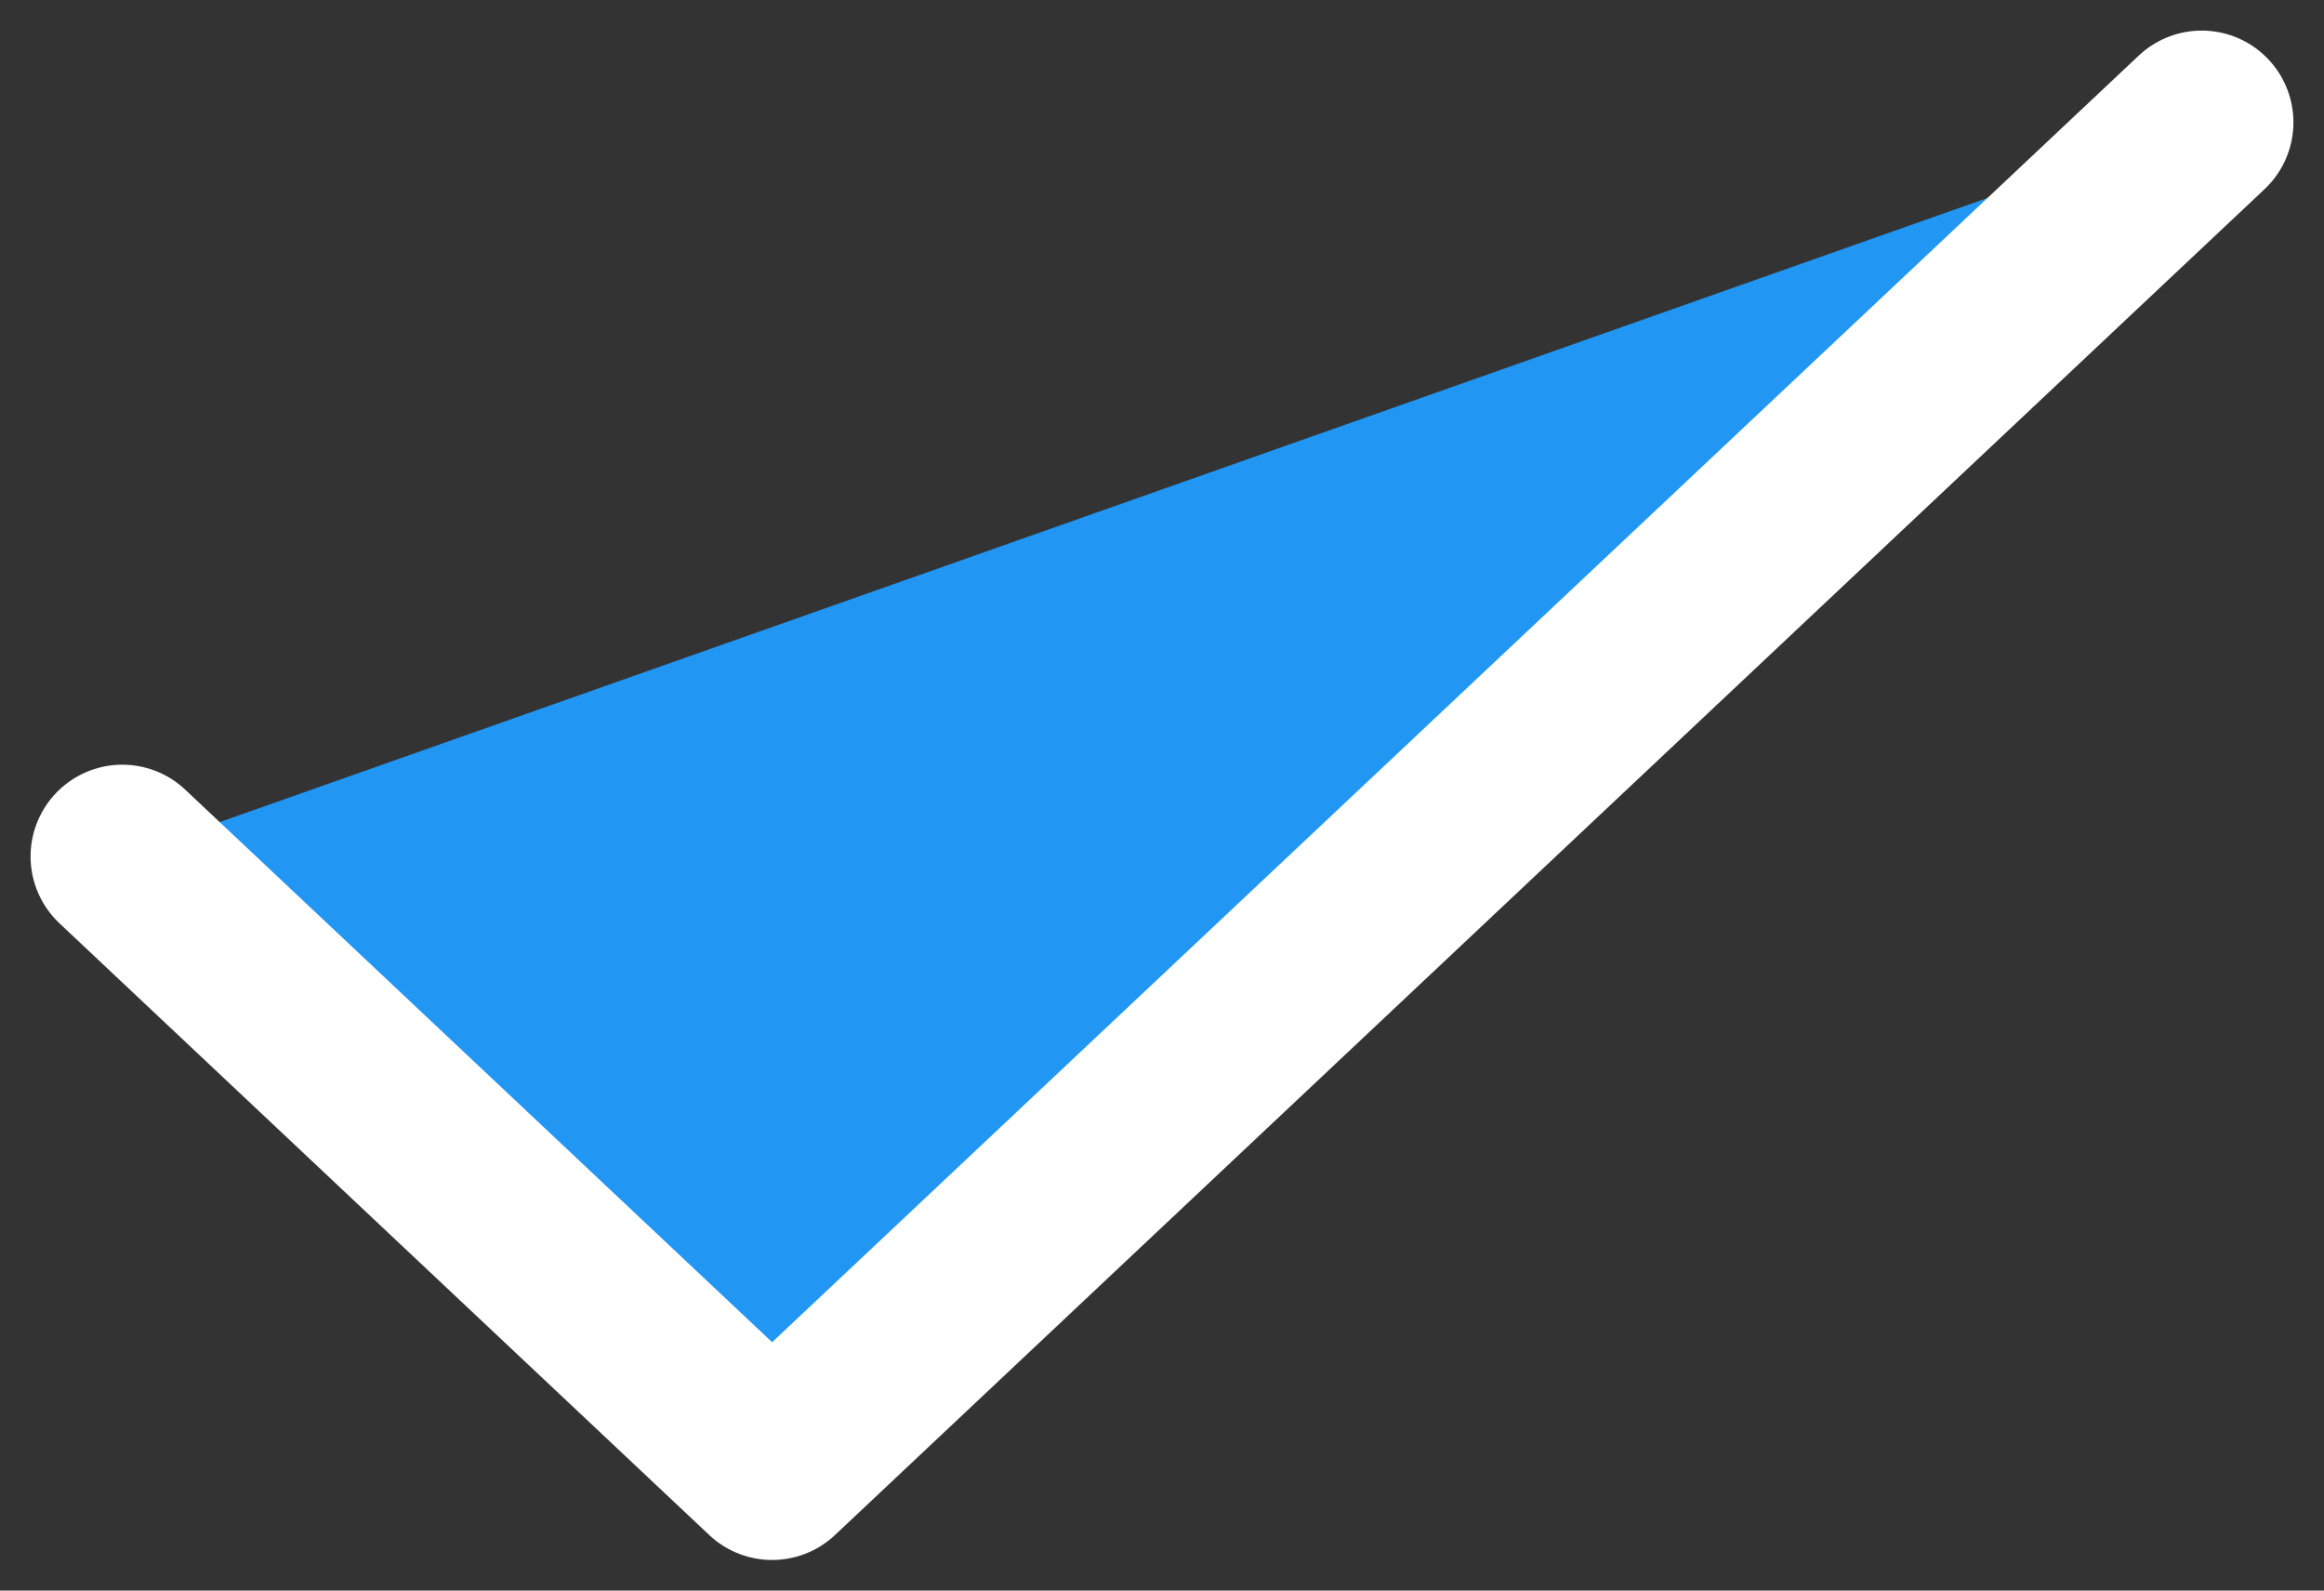
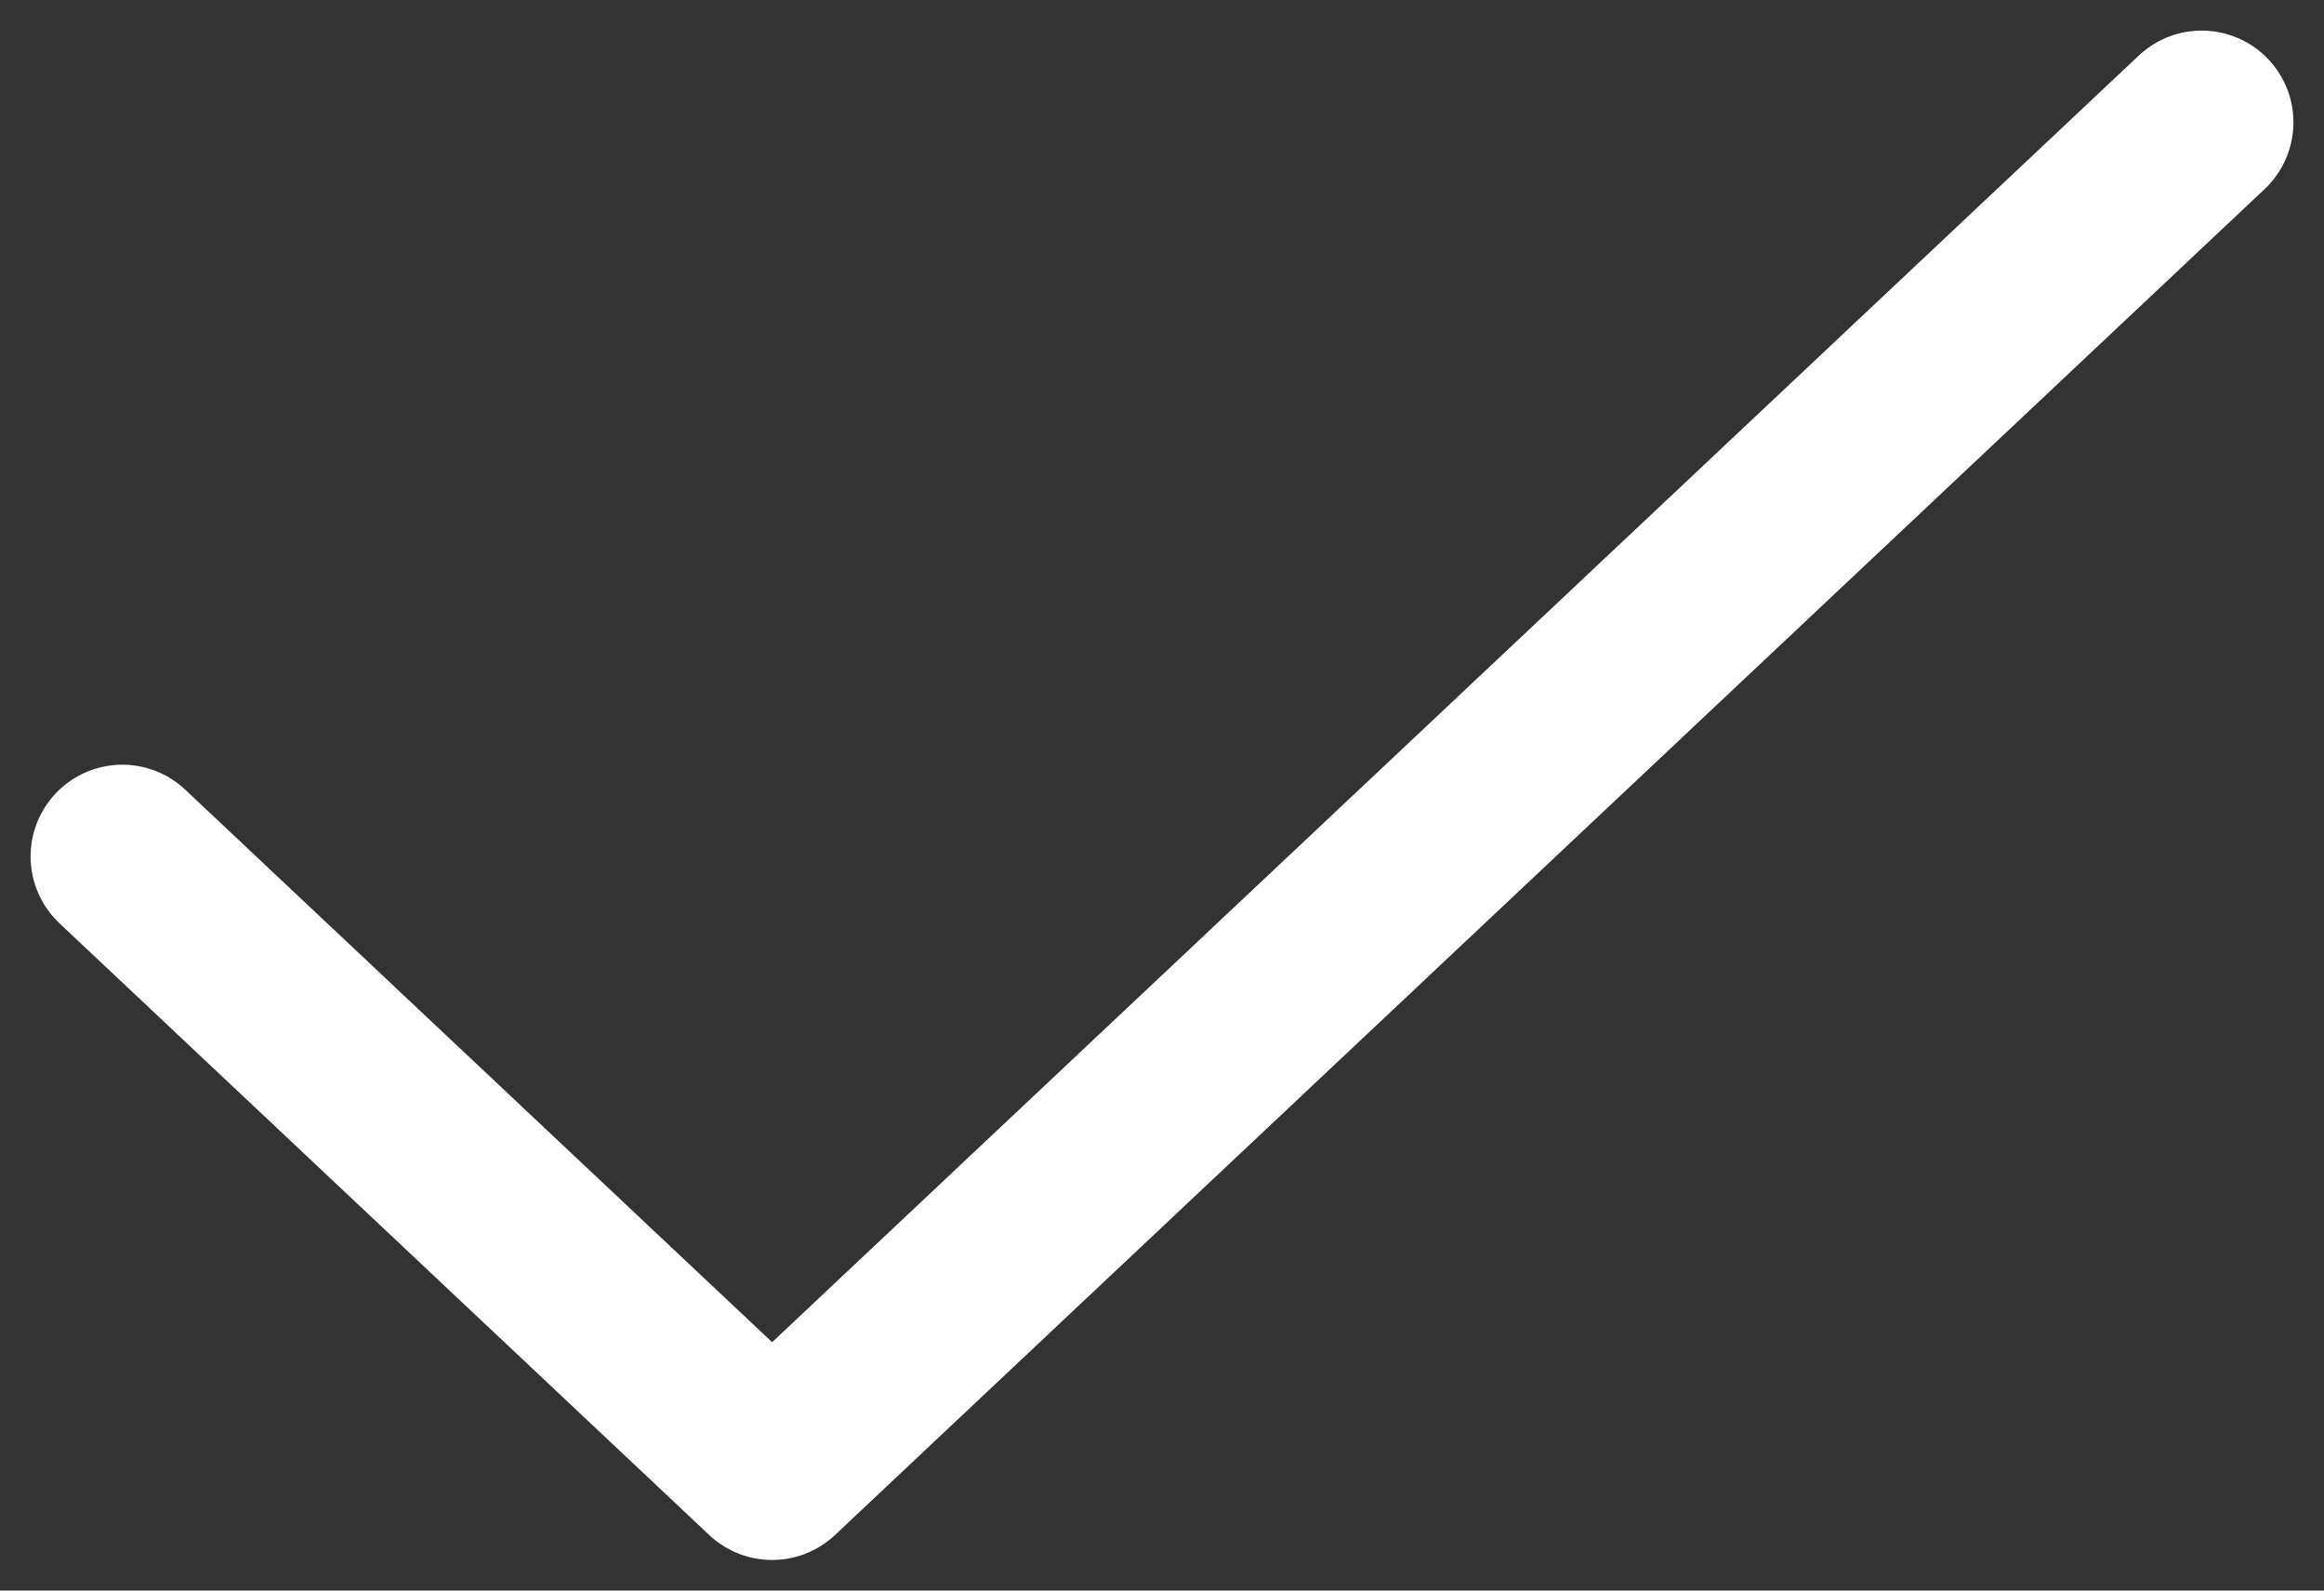
<svg xmlns="http://www.w3.org/2000/svg" width="38" height="26" viewBox="0 0 38 26" fill="none">
  <rect x="0" y="0" width="38" height="26" fill="#333333" stroke="none" />
-   <path d="M36 2L12.625 24L2 14" fill="#2196F3" />
  <path d="M36 2L12.625 24L2 14" stroke="white" stroke-width="3" stroke-linecap="round" stroke-linejoin="round" />
</svg>